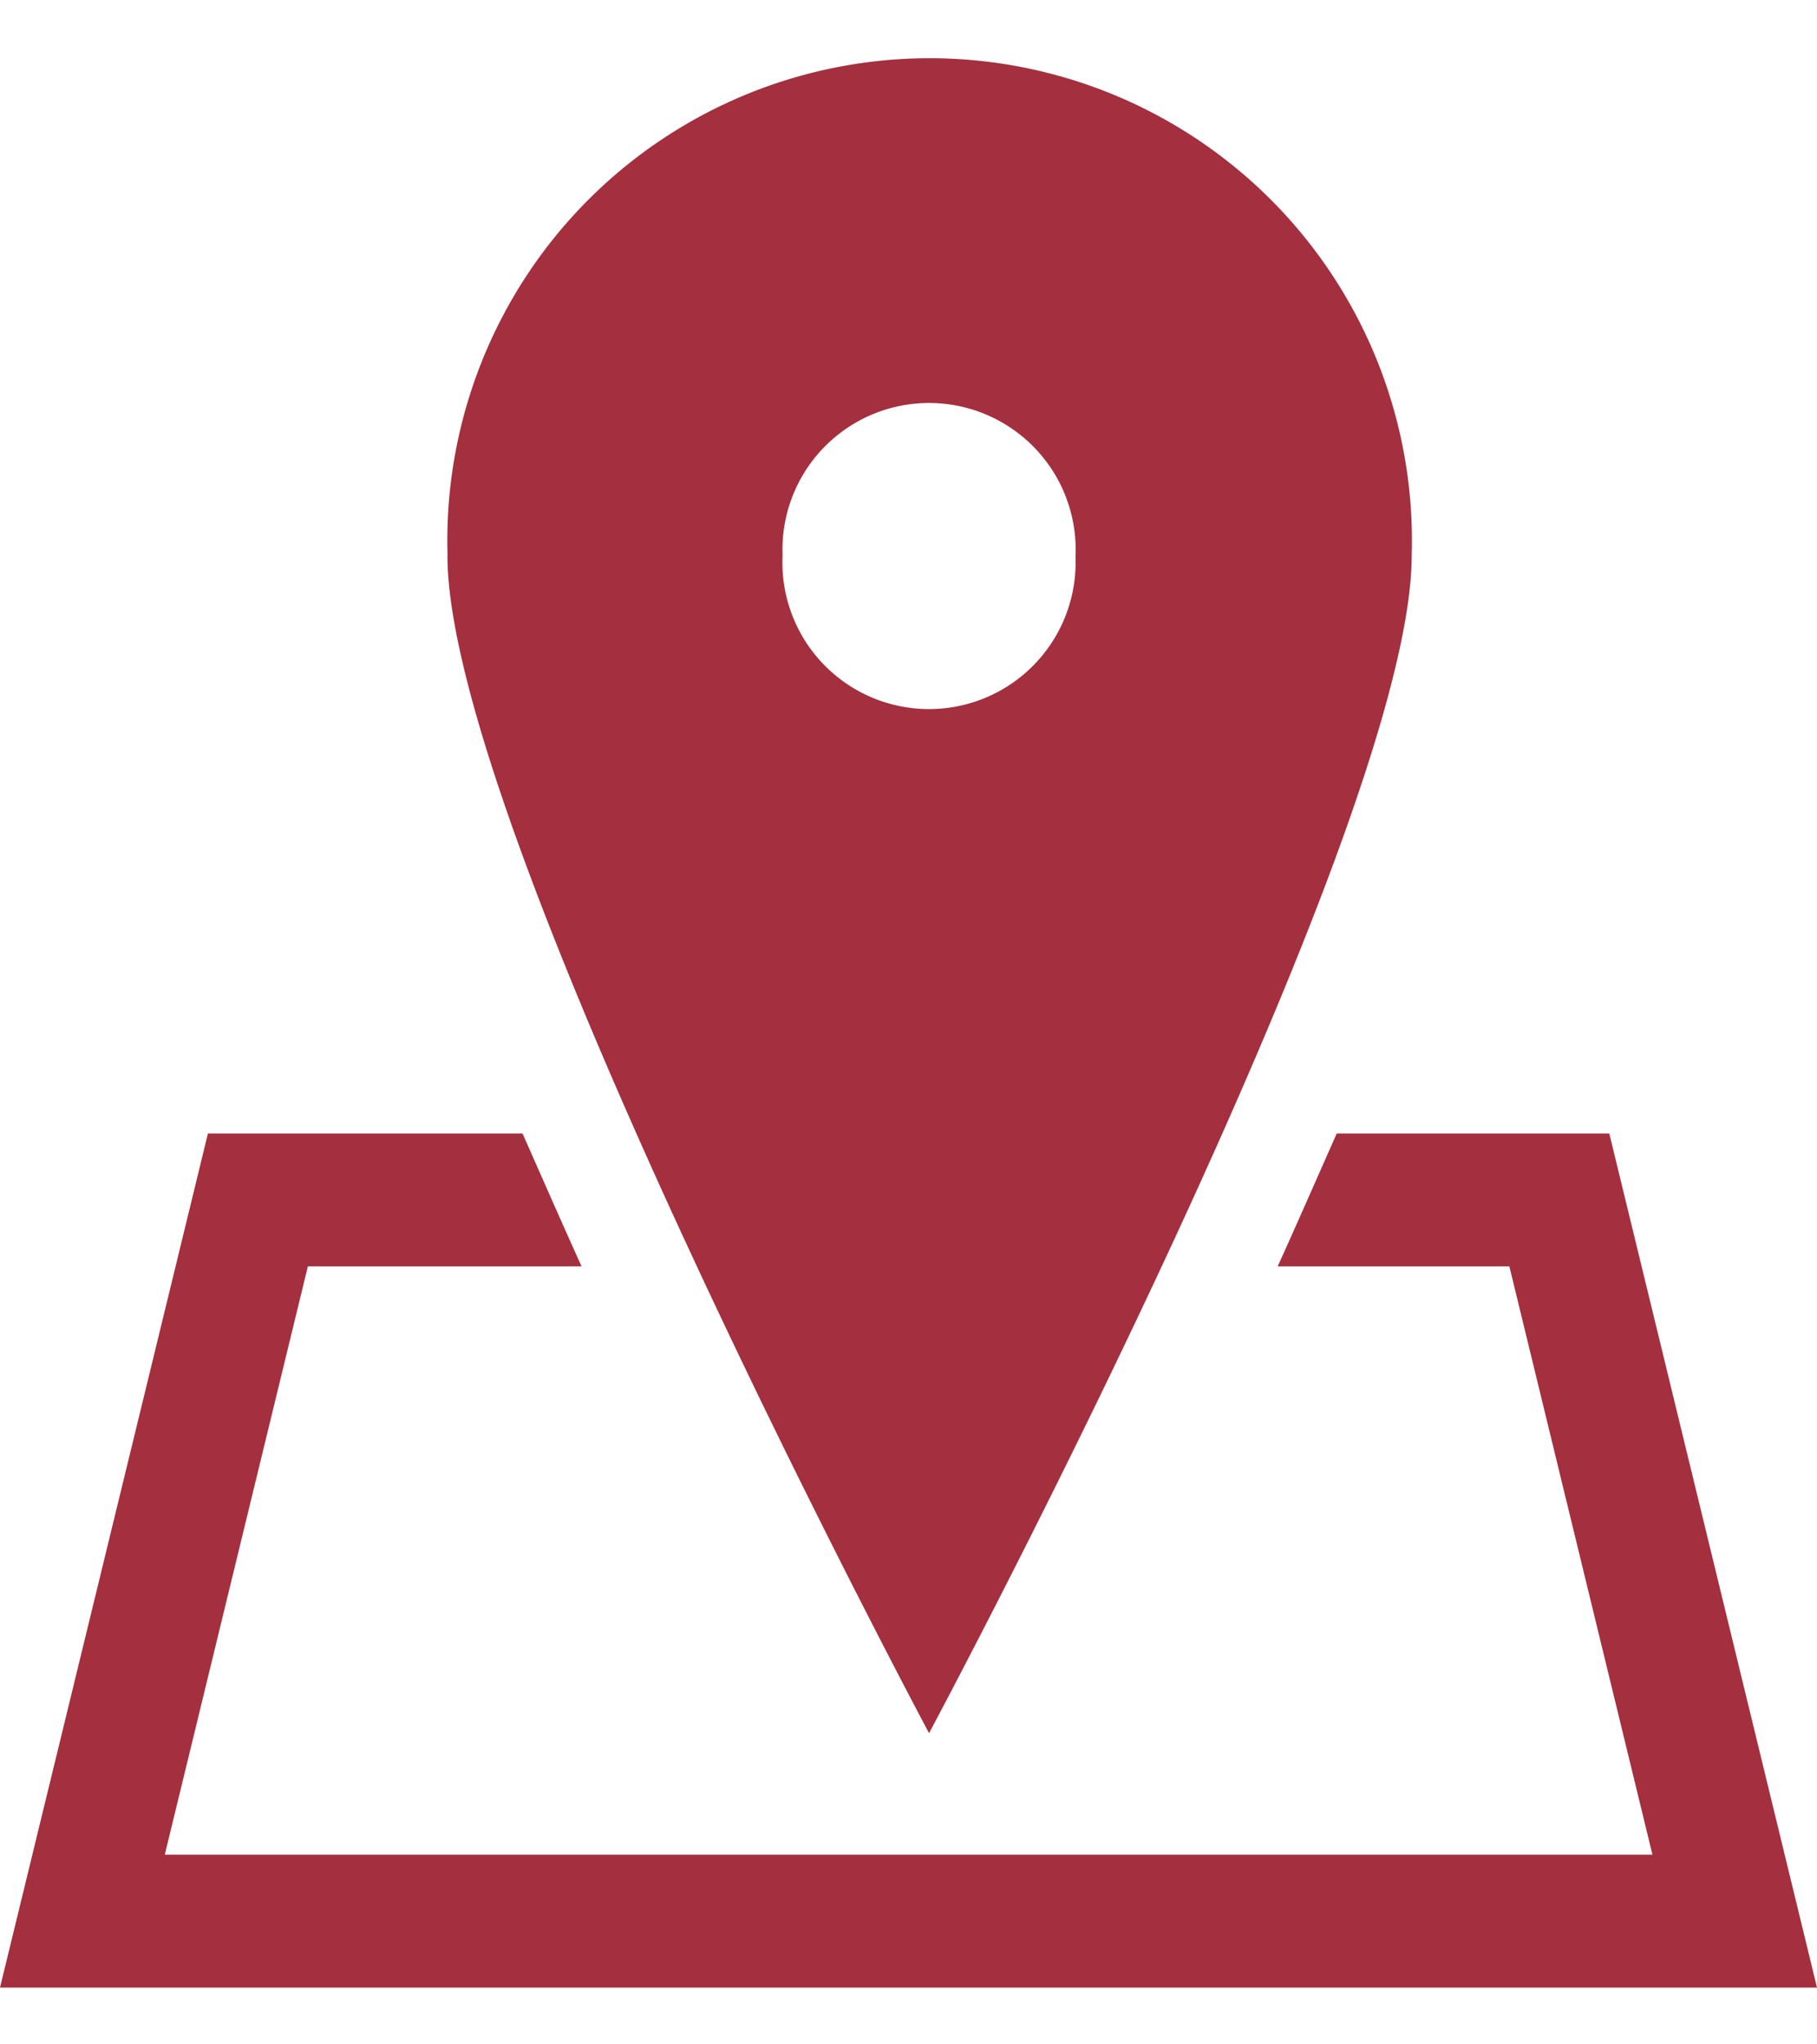
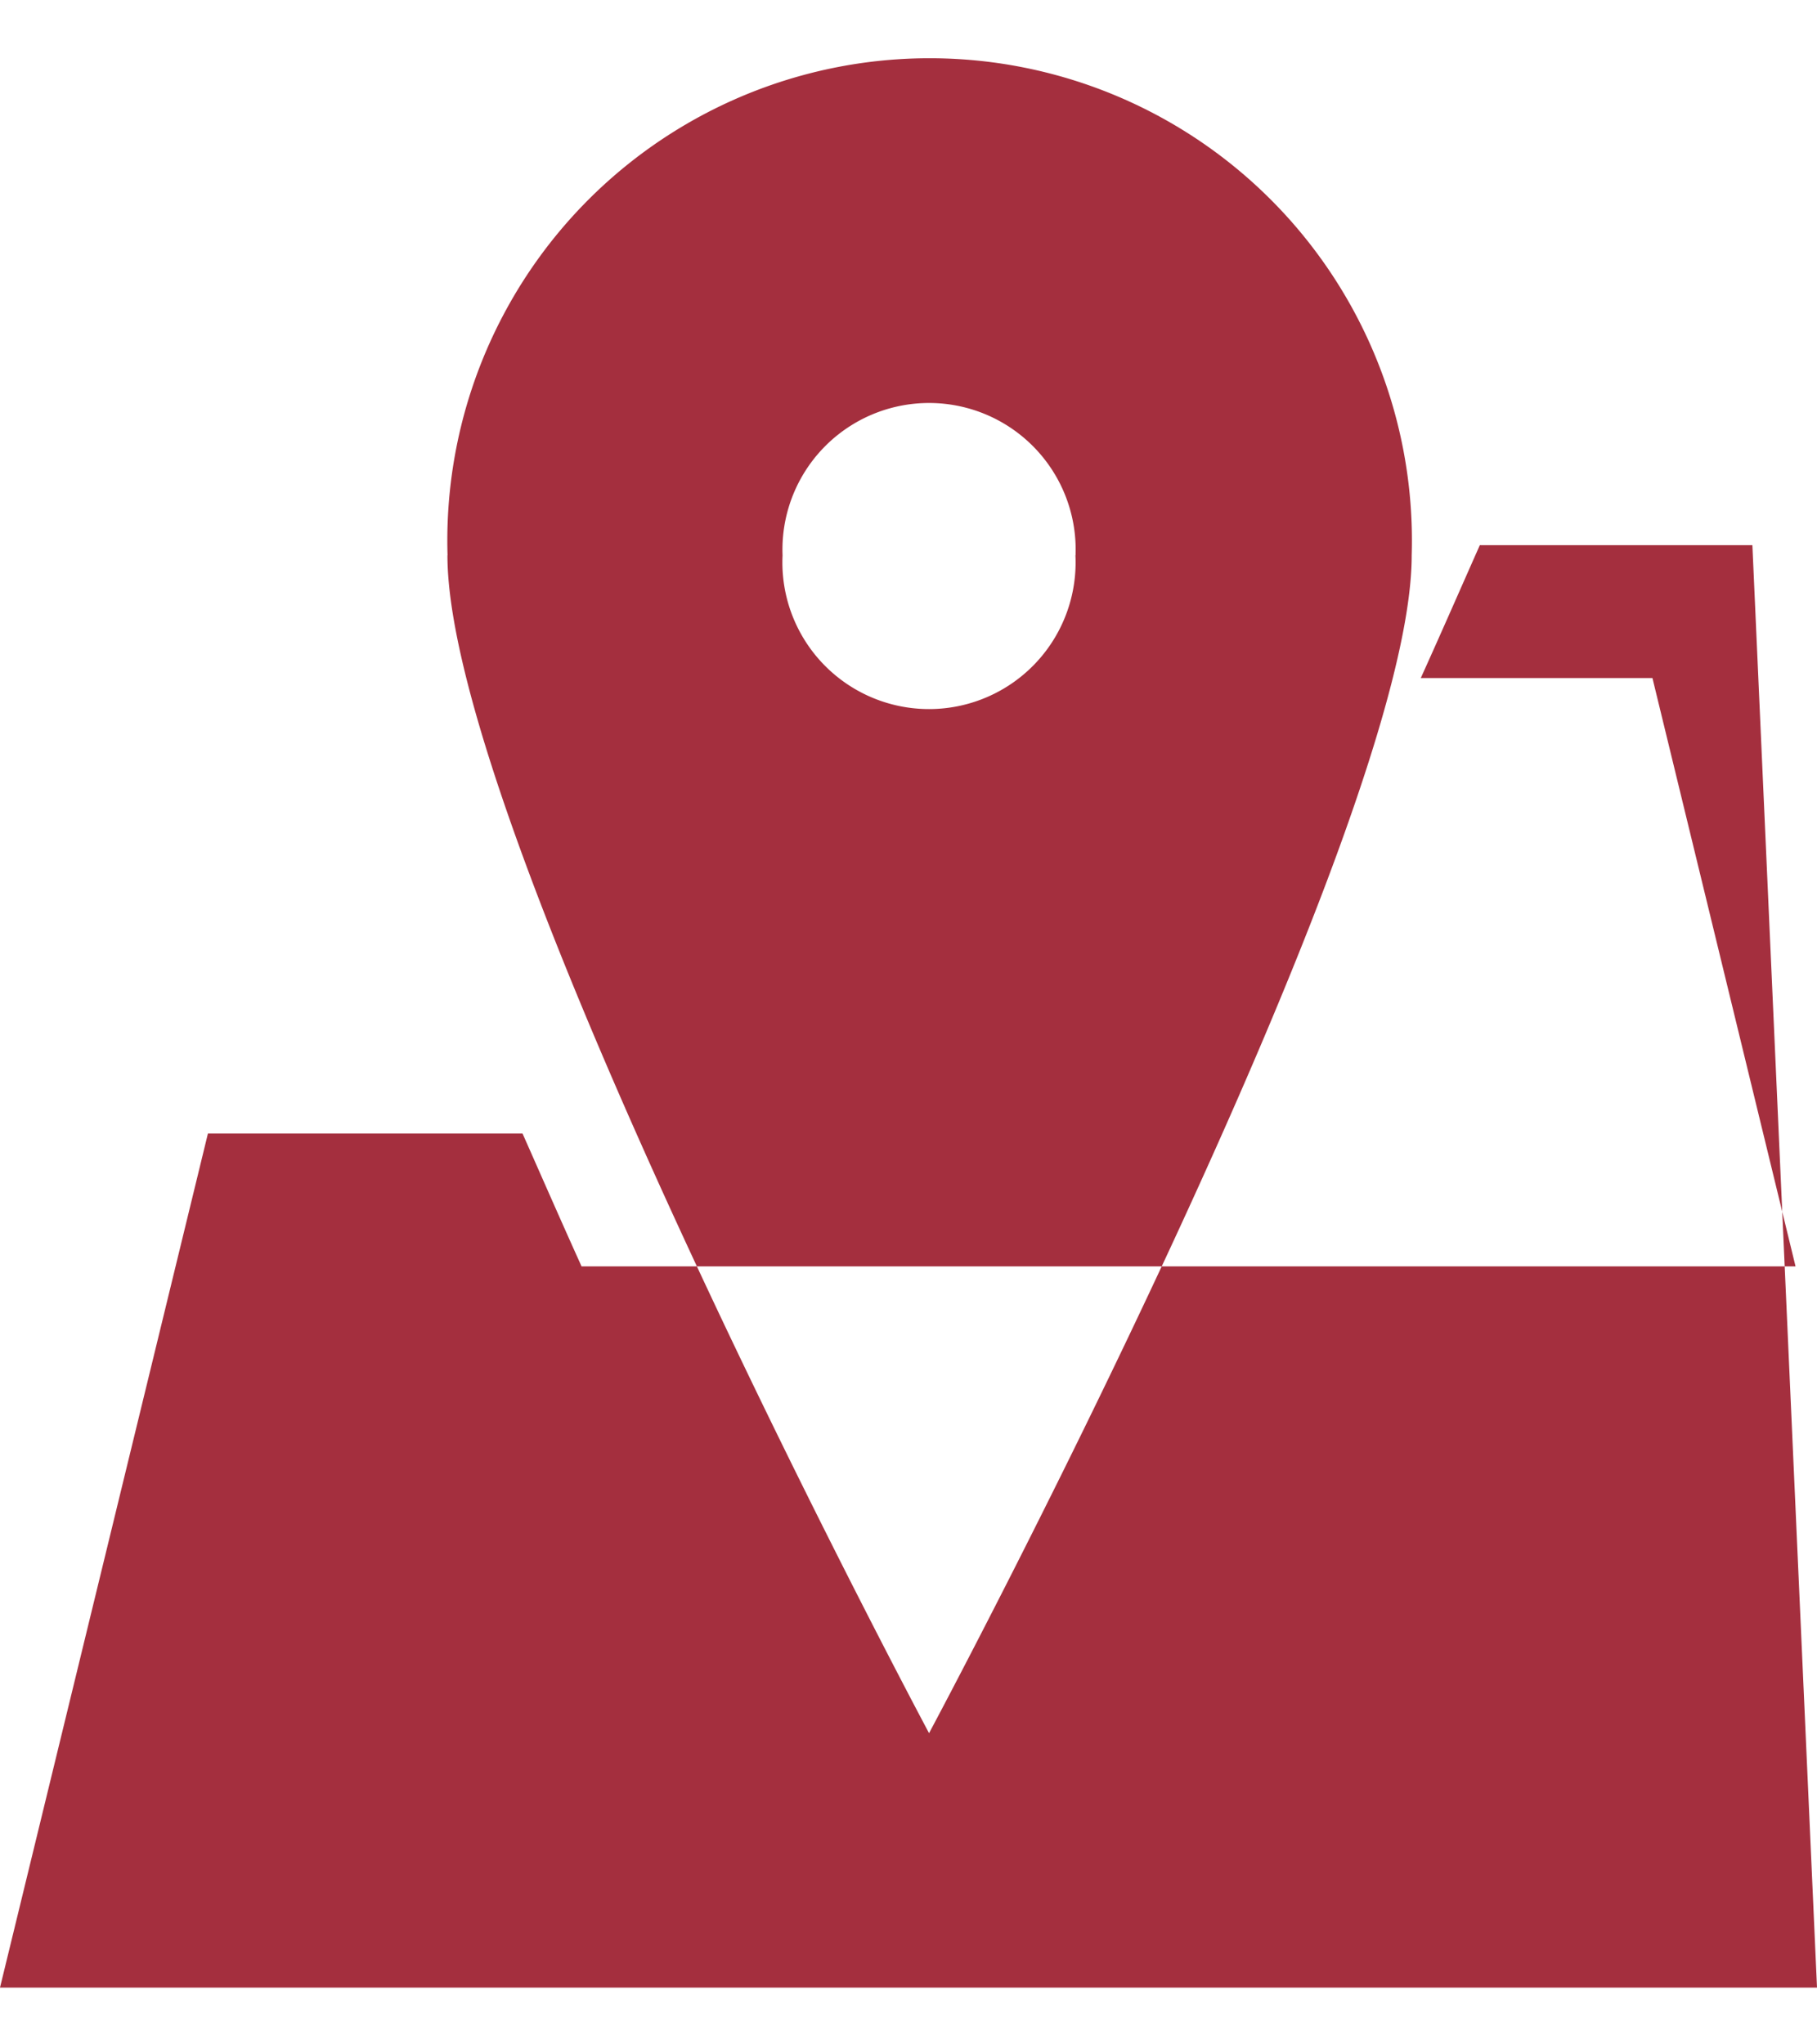
<svg xmlns="http://www.w3.org/2000/svg" width="32" height="36" viewBox="0 0 16 18">
  <defs>
    <style>
      .cls-1 {
        fill: #a42f3e;
        fill-rule: evenodd;
      }
    </style>
  </defs>
-   <path id="icon_access" class="cls-1" d="M999,3097l1.831-7.52h2.77c0.16,0.36.33,0.75,0.52,1.17h-2.41l-1.26,5.18h13.1l-1.26-5.18h-2.04c0.19-.42.36-0.81,0.52-1.17h2.4L1015,3097H999Zm3.941-12.61a4.247,4.247,0,1,1,8.49,0c0,2.43-4.25,10.37-4.25,10.37S1002.94,3086.82,1002.94,3084.39Zm5.53,0a1.291,1.291,0,1,0-2.58,0A1.291,1.291,0,1,0,1008.47,3084.39Z" transform="translate(-999 -3079.5)" />
+   <path id="icon_access" class="cls-1" d="M999,3097l1.831-7.52h2.77c0.16,0.36.33,0.75,0.52,1.17h-2.41h13.1l-1.26-5.18h-2.04c0.19-.42.36-0.81,0.52-1.17h2.4L1015,3097H999Zm3.941-12.61a4.247,4.247,0,1,1,8.49,0c0,2.43-4.25,10.37-4.25,10.37S1002.94,3086.82,1002.94,3084.39Zm5.53,0a1.291,1.291,0,1,0-2.58,0A1.291,1.291,0,1,0,1008.47,3084.39Z" transform="translate(-999 -3079.5)" />
</svg>